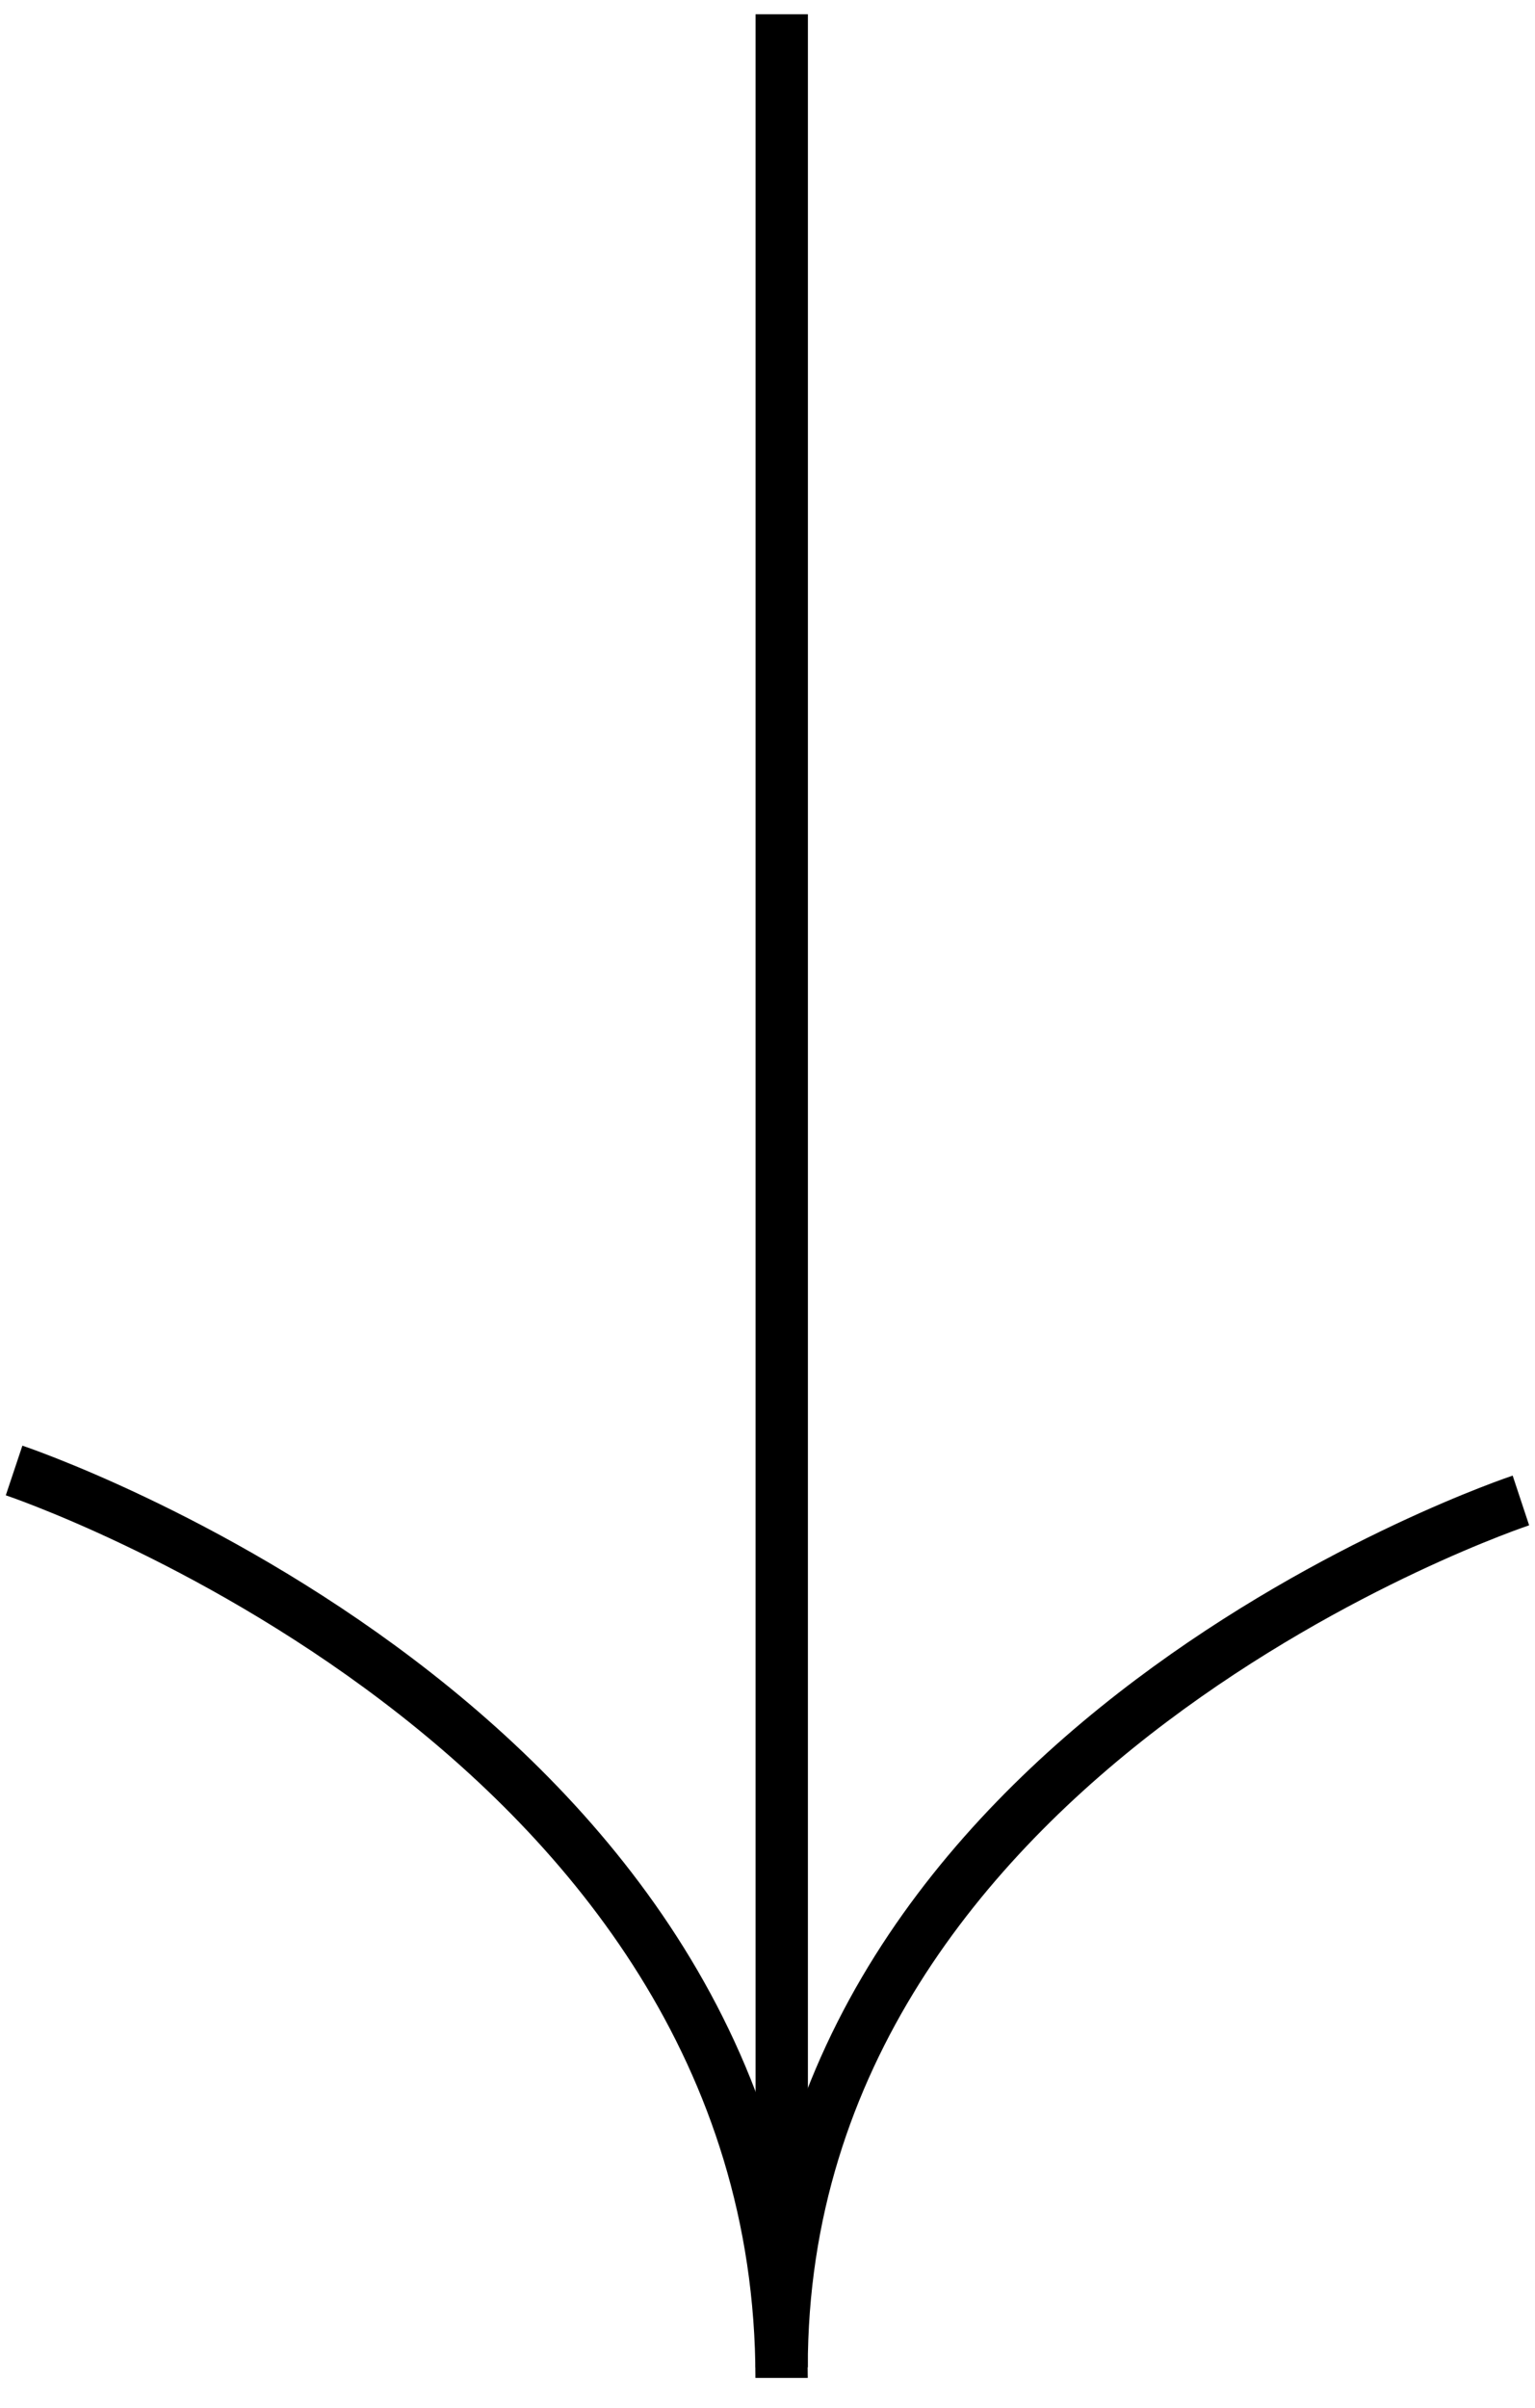
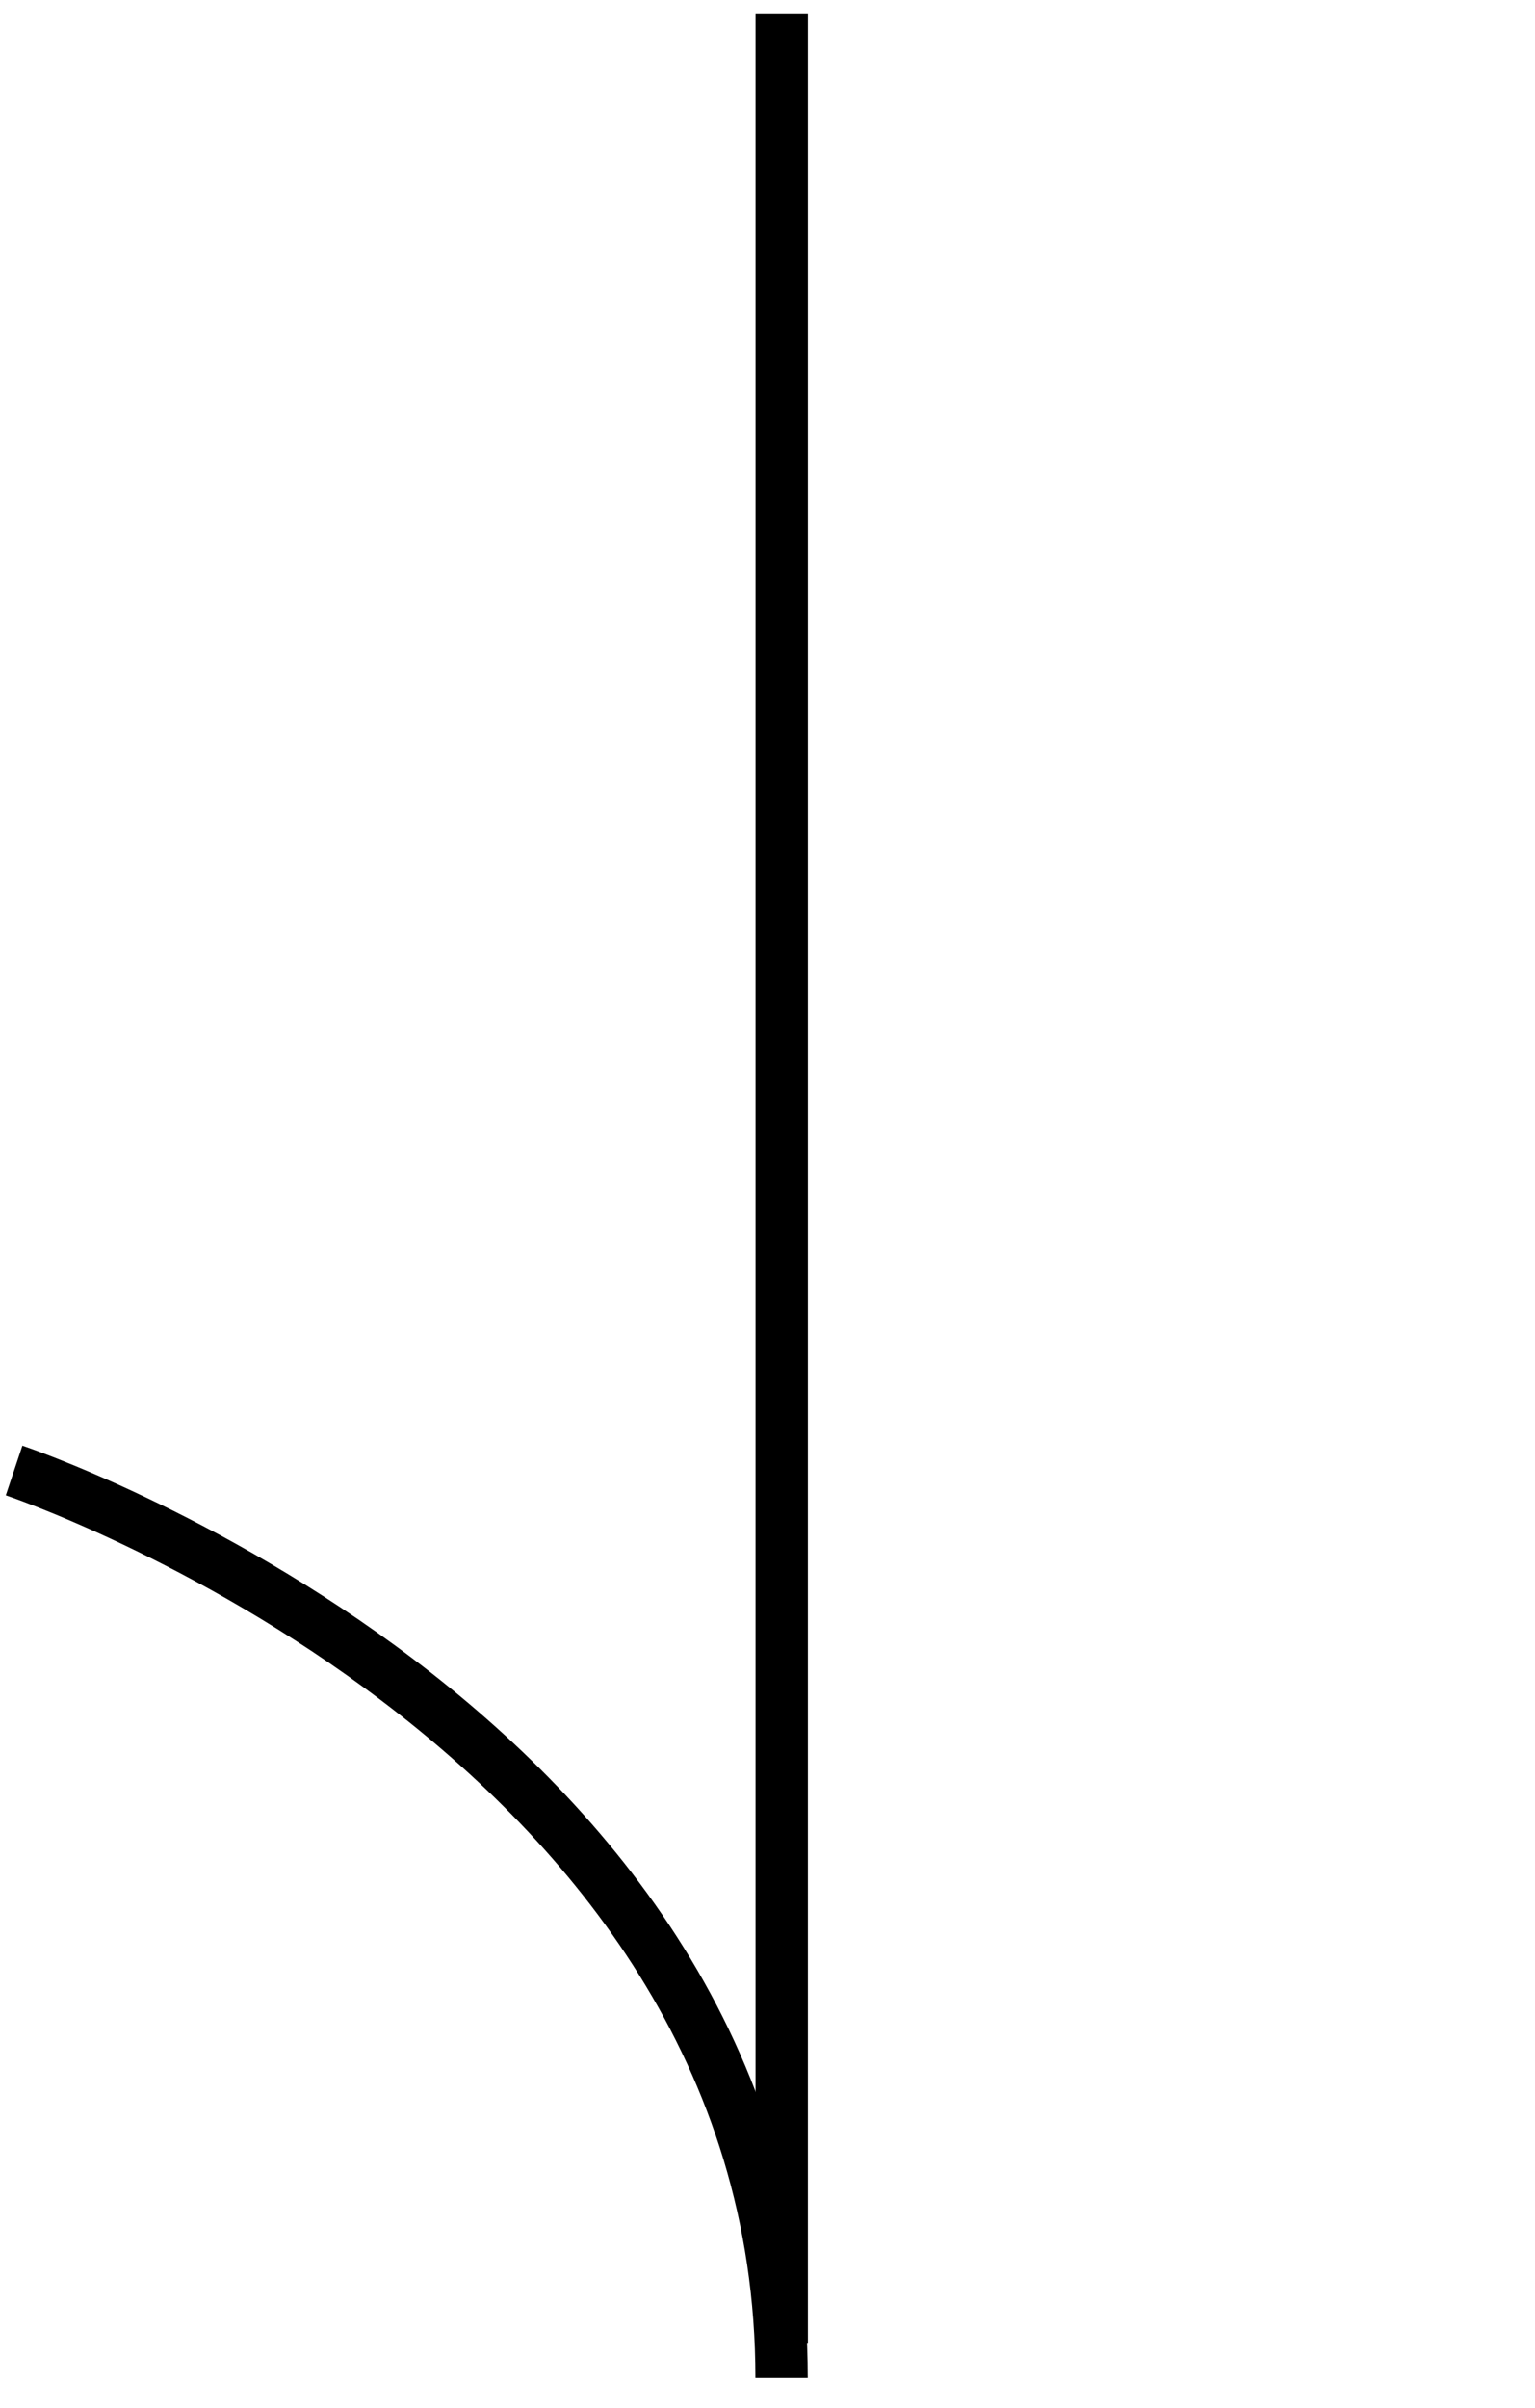
<svg xmlns="http://www.w3.org/2000/svg" width="44" height="69" viewBox="0 0 44 69" fill="none">
-   <path d="M43.596 42.99C43.596 42.99 22.405 50.015 22.405 67.826" stroke="black" stroke-width="1.5" />
  <path d="M0.404 42.131C0.404 42.131 22.404 49.486 22.404 68.131" stroke="black" stroke-width="1.5" />
  <path d="M22.408 67.151L22.408 0.409" stroke="black" stroke-width="1.5" />
</svg>